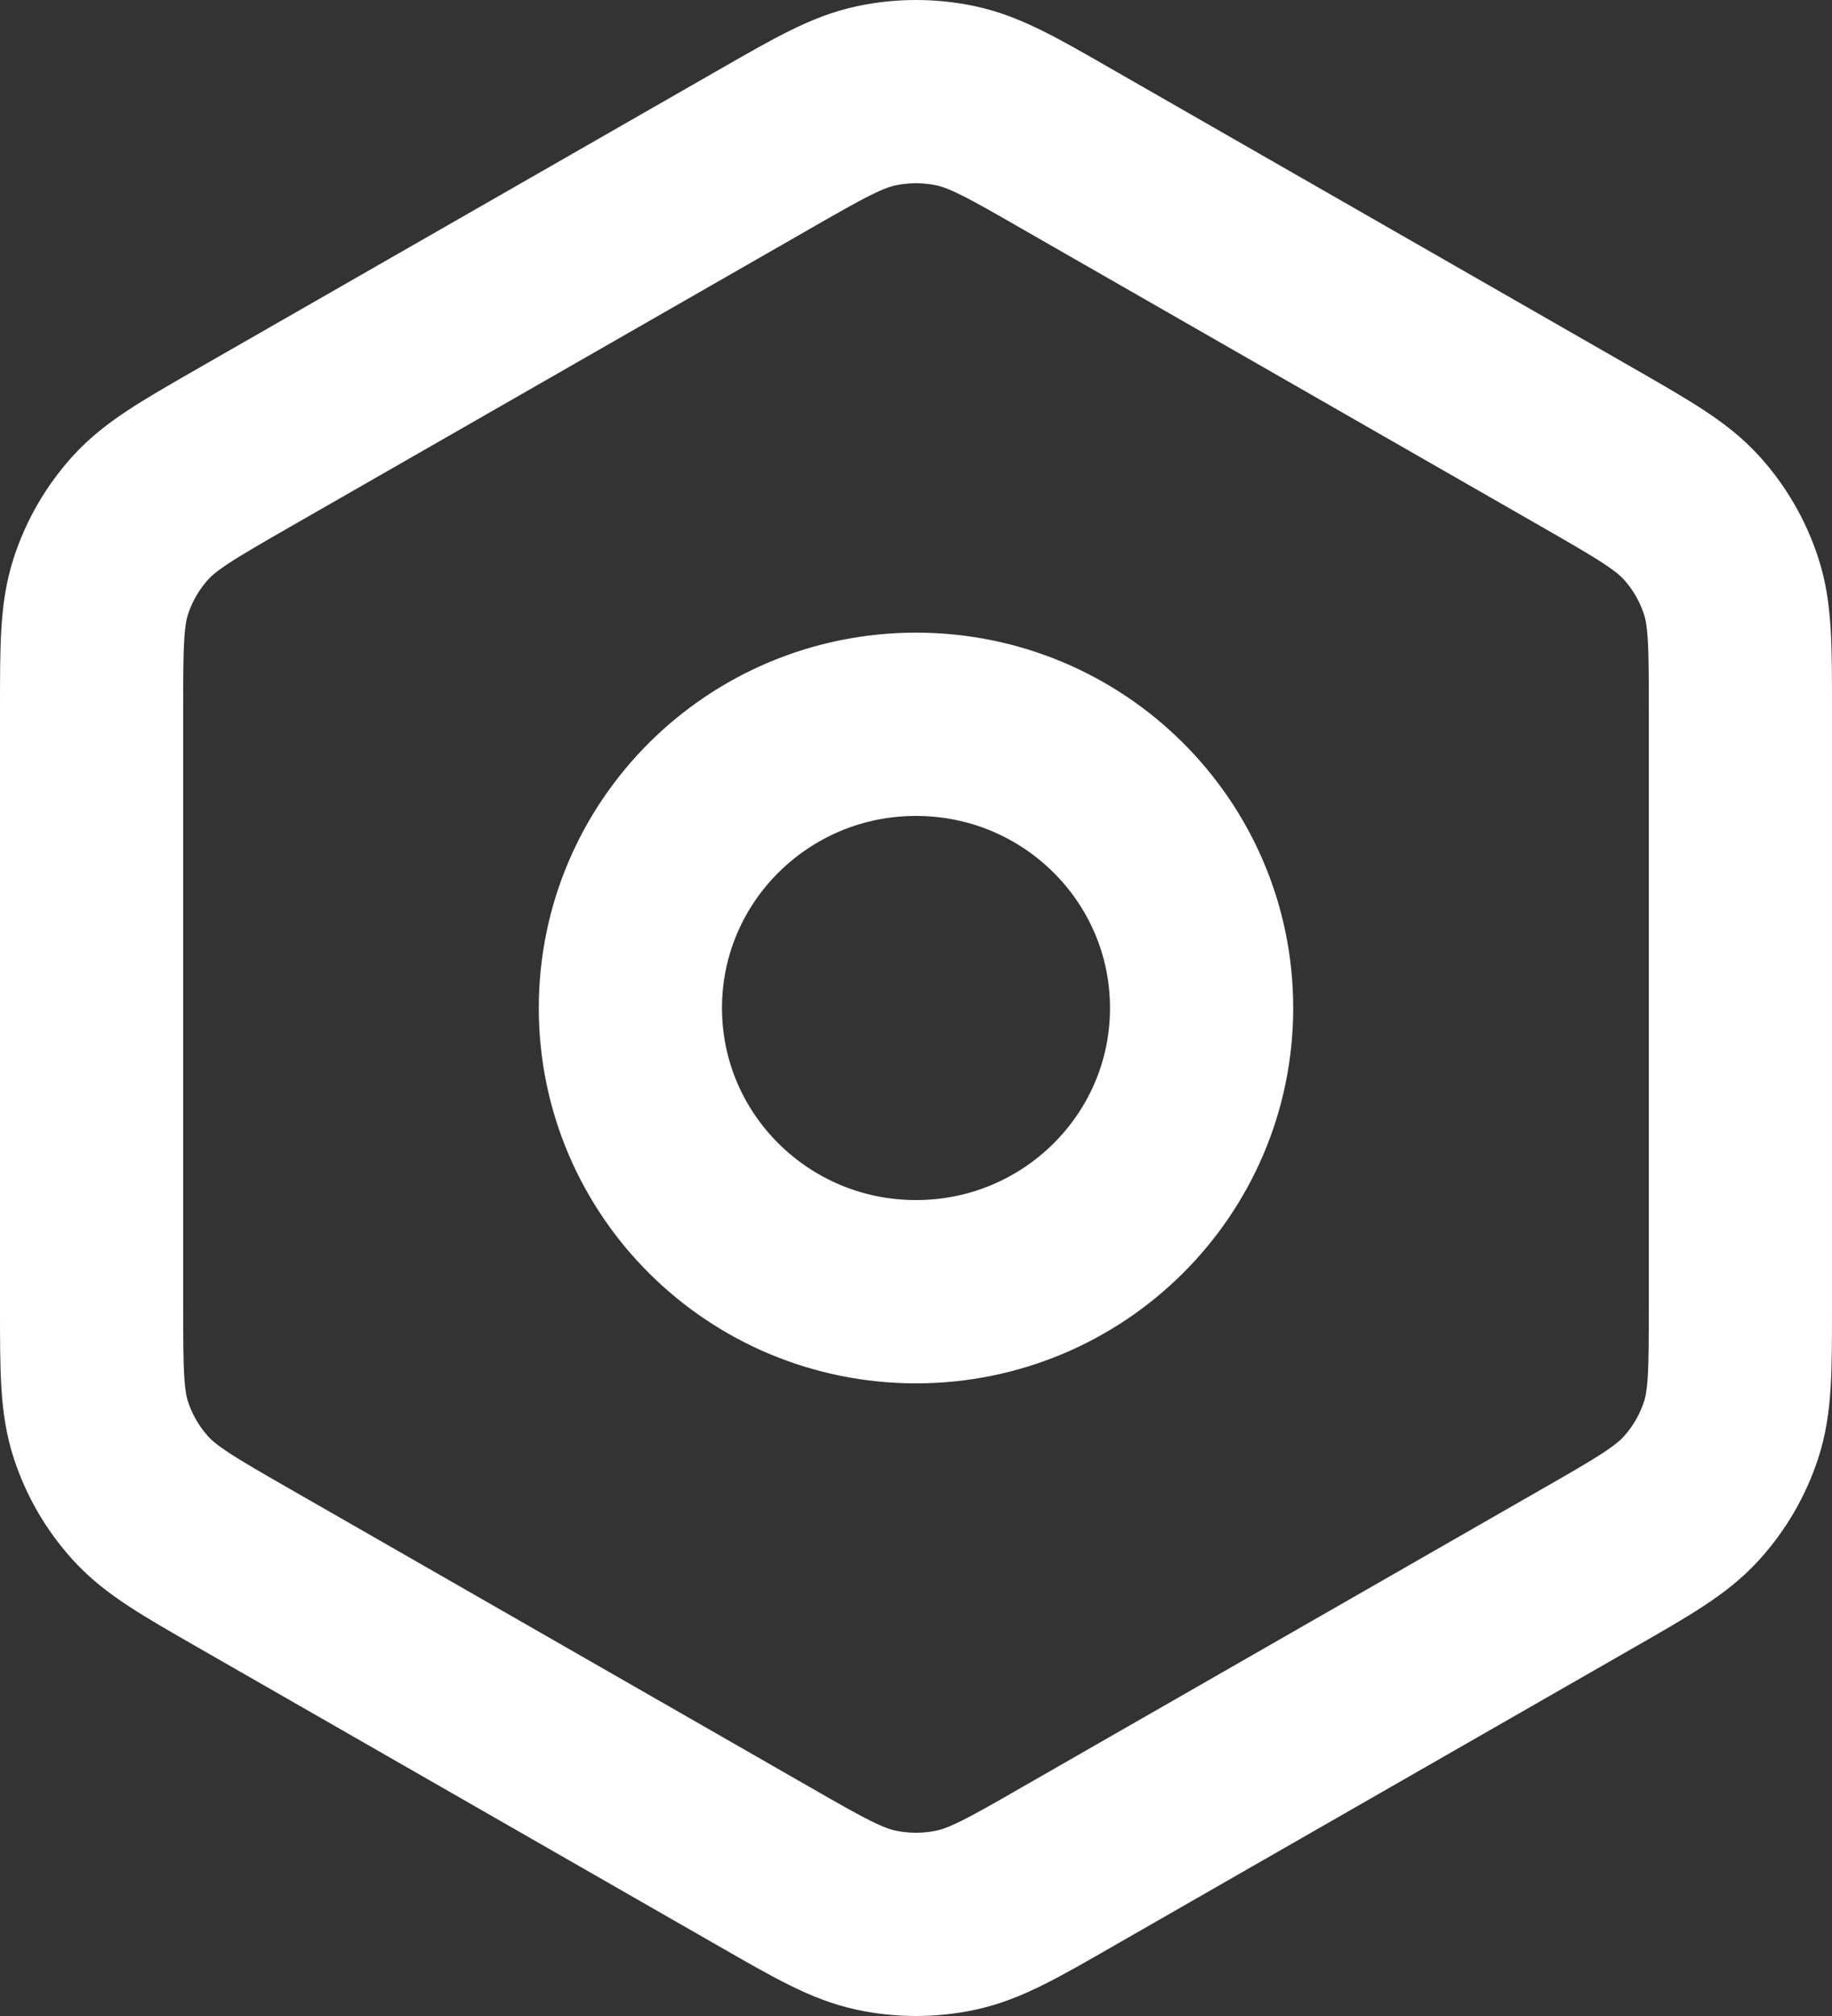
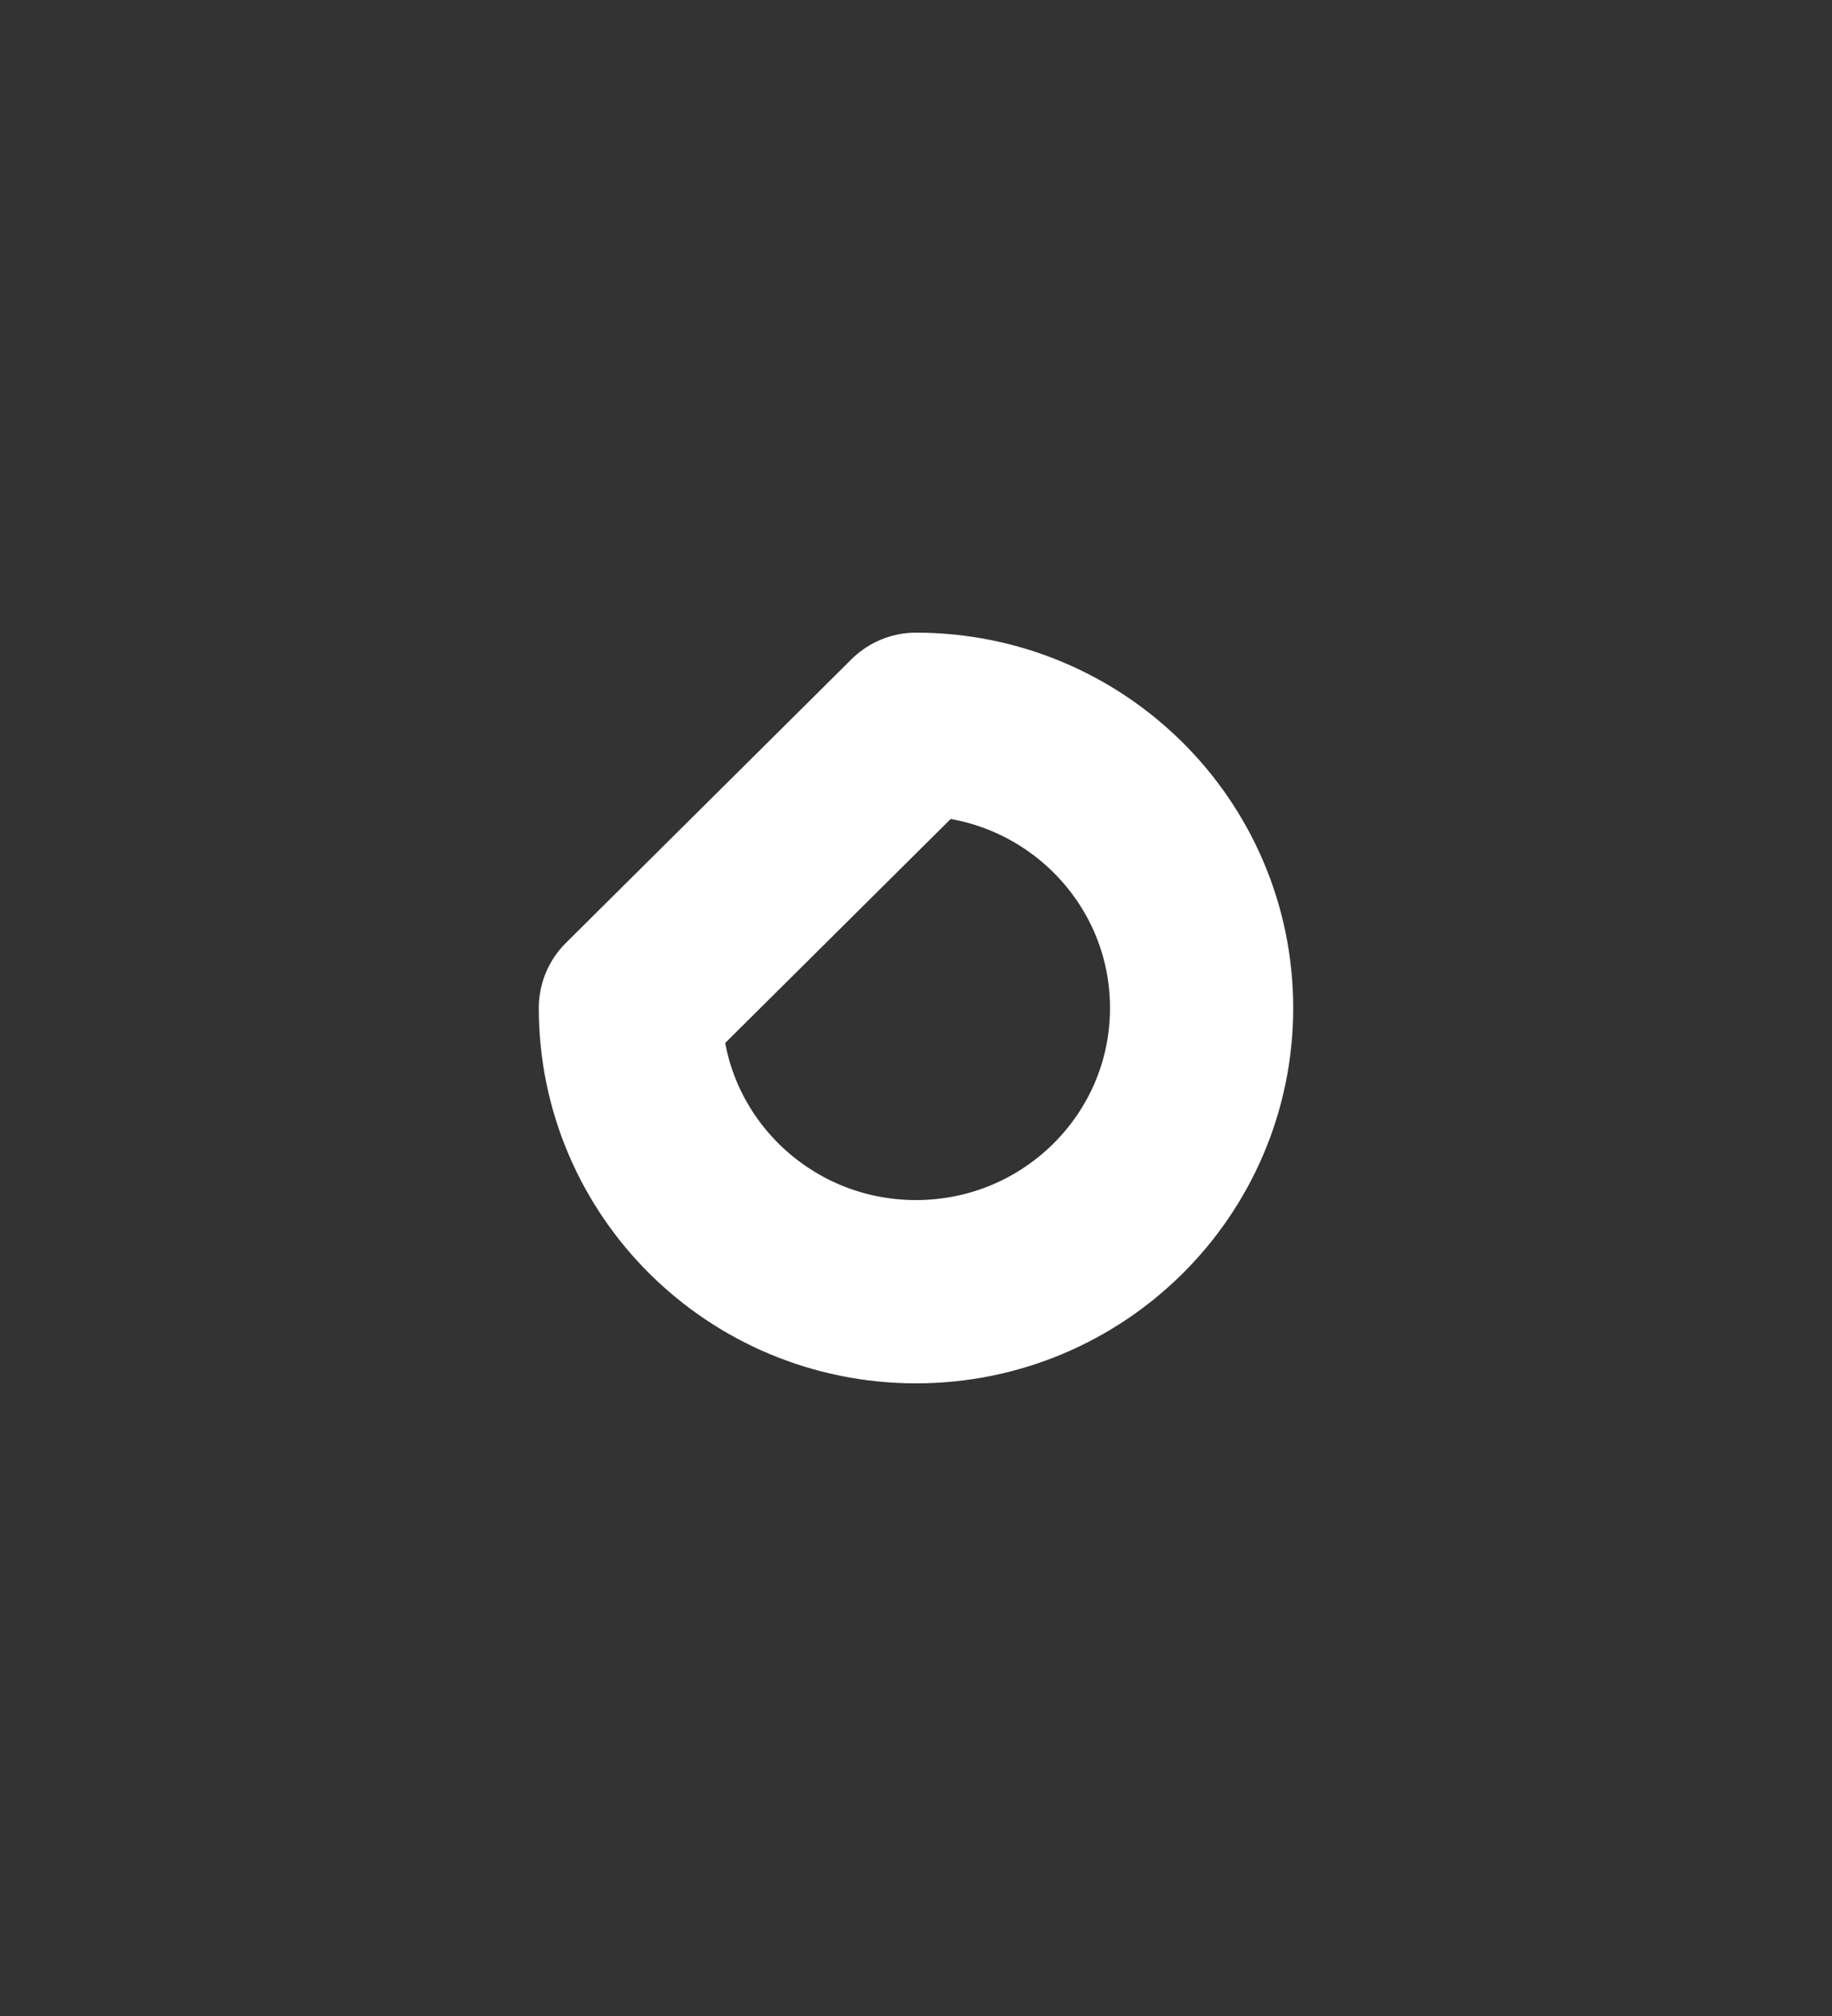
<svg xmlns="http://www.w3.org/2000/svg" width="20" height="22" viewBox="0 0 20 22" fill="none">
  <rect x="0" y="0" width="20" height="22" fill="#333333" stroke="none" />
-   <path d="M11.663 20.366L17.338 17.113C17.944 16.766 18.246 16.592 18.466 16.349C18.661 16.134 18.808 15.881 18.898 15.606C19 15.296 19 14.949 19 14.258V7.742C19 7.051 19 6.704 18.898 6.394C18.808 6.119 18.661 5.865 18.466 5.65C18.247 5.409 17.945 5.236 17.345 4.891L11.662 1.634C11.057 1.286 10.754 1.113 10.432 1.045C10.147 0.985 9.853 0.985 9.568 1.045C9.246 1.113 8.943 1.286 8.337 1.634L2.661 4.887C2.056 5.234 1.754 5.408 1.534 5.65C1.339 5.865 1.192 6.119 1.102 6.394C1 6.705 1 7.052 1 7.747V14.253C1 14.948 1 15.295 1.102 15.606C1.192 15.881 1.339 16.134 1.534 16.349C1.754 16.592 2.057 16.766 2.662 17.113L8.337 20.366C8.943 20.714 9.246 20.887 9.568 20.955C9.853 21.015 10.147 21.015 10.432 20.955C10.754 20.887 11.058 20.714 11.663 20.366Z" stroke="white" stroke-width="2" stroke-linecap="round" stroke-linejoin="round" />
-   <path d="M6.882 11C6.882 12.71 8.278 14.096 10 14.096C11.722 14.096 13.118 12.71 13.118 11C13.118 9.29 11.722 7.904 10 7.904C8.278 7.904 6.882 9.29 6.882 11Z" stroke="white" stroke-width="2" stroke-linecap="round" stroke-linejoin="round" />
+   <path d="M6.882 11C6.882 12.71 8.278 14.096 10 14.096C11.722 14.096 13.118 12.71 13.118 11C13.118 9.29 11.722 7.904 10 7.904Z" stroke="white" stroke-width="2" stroke-linecap="round" stroke-linejoin="round" />
</svg>